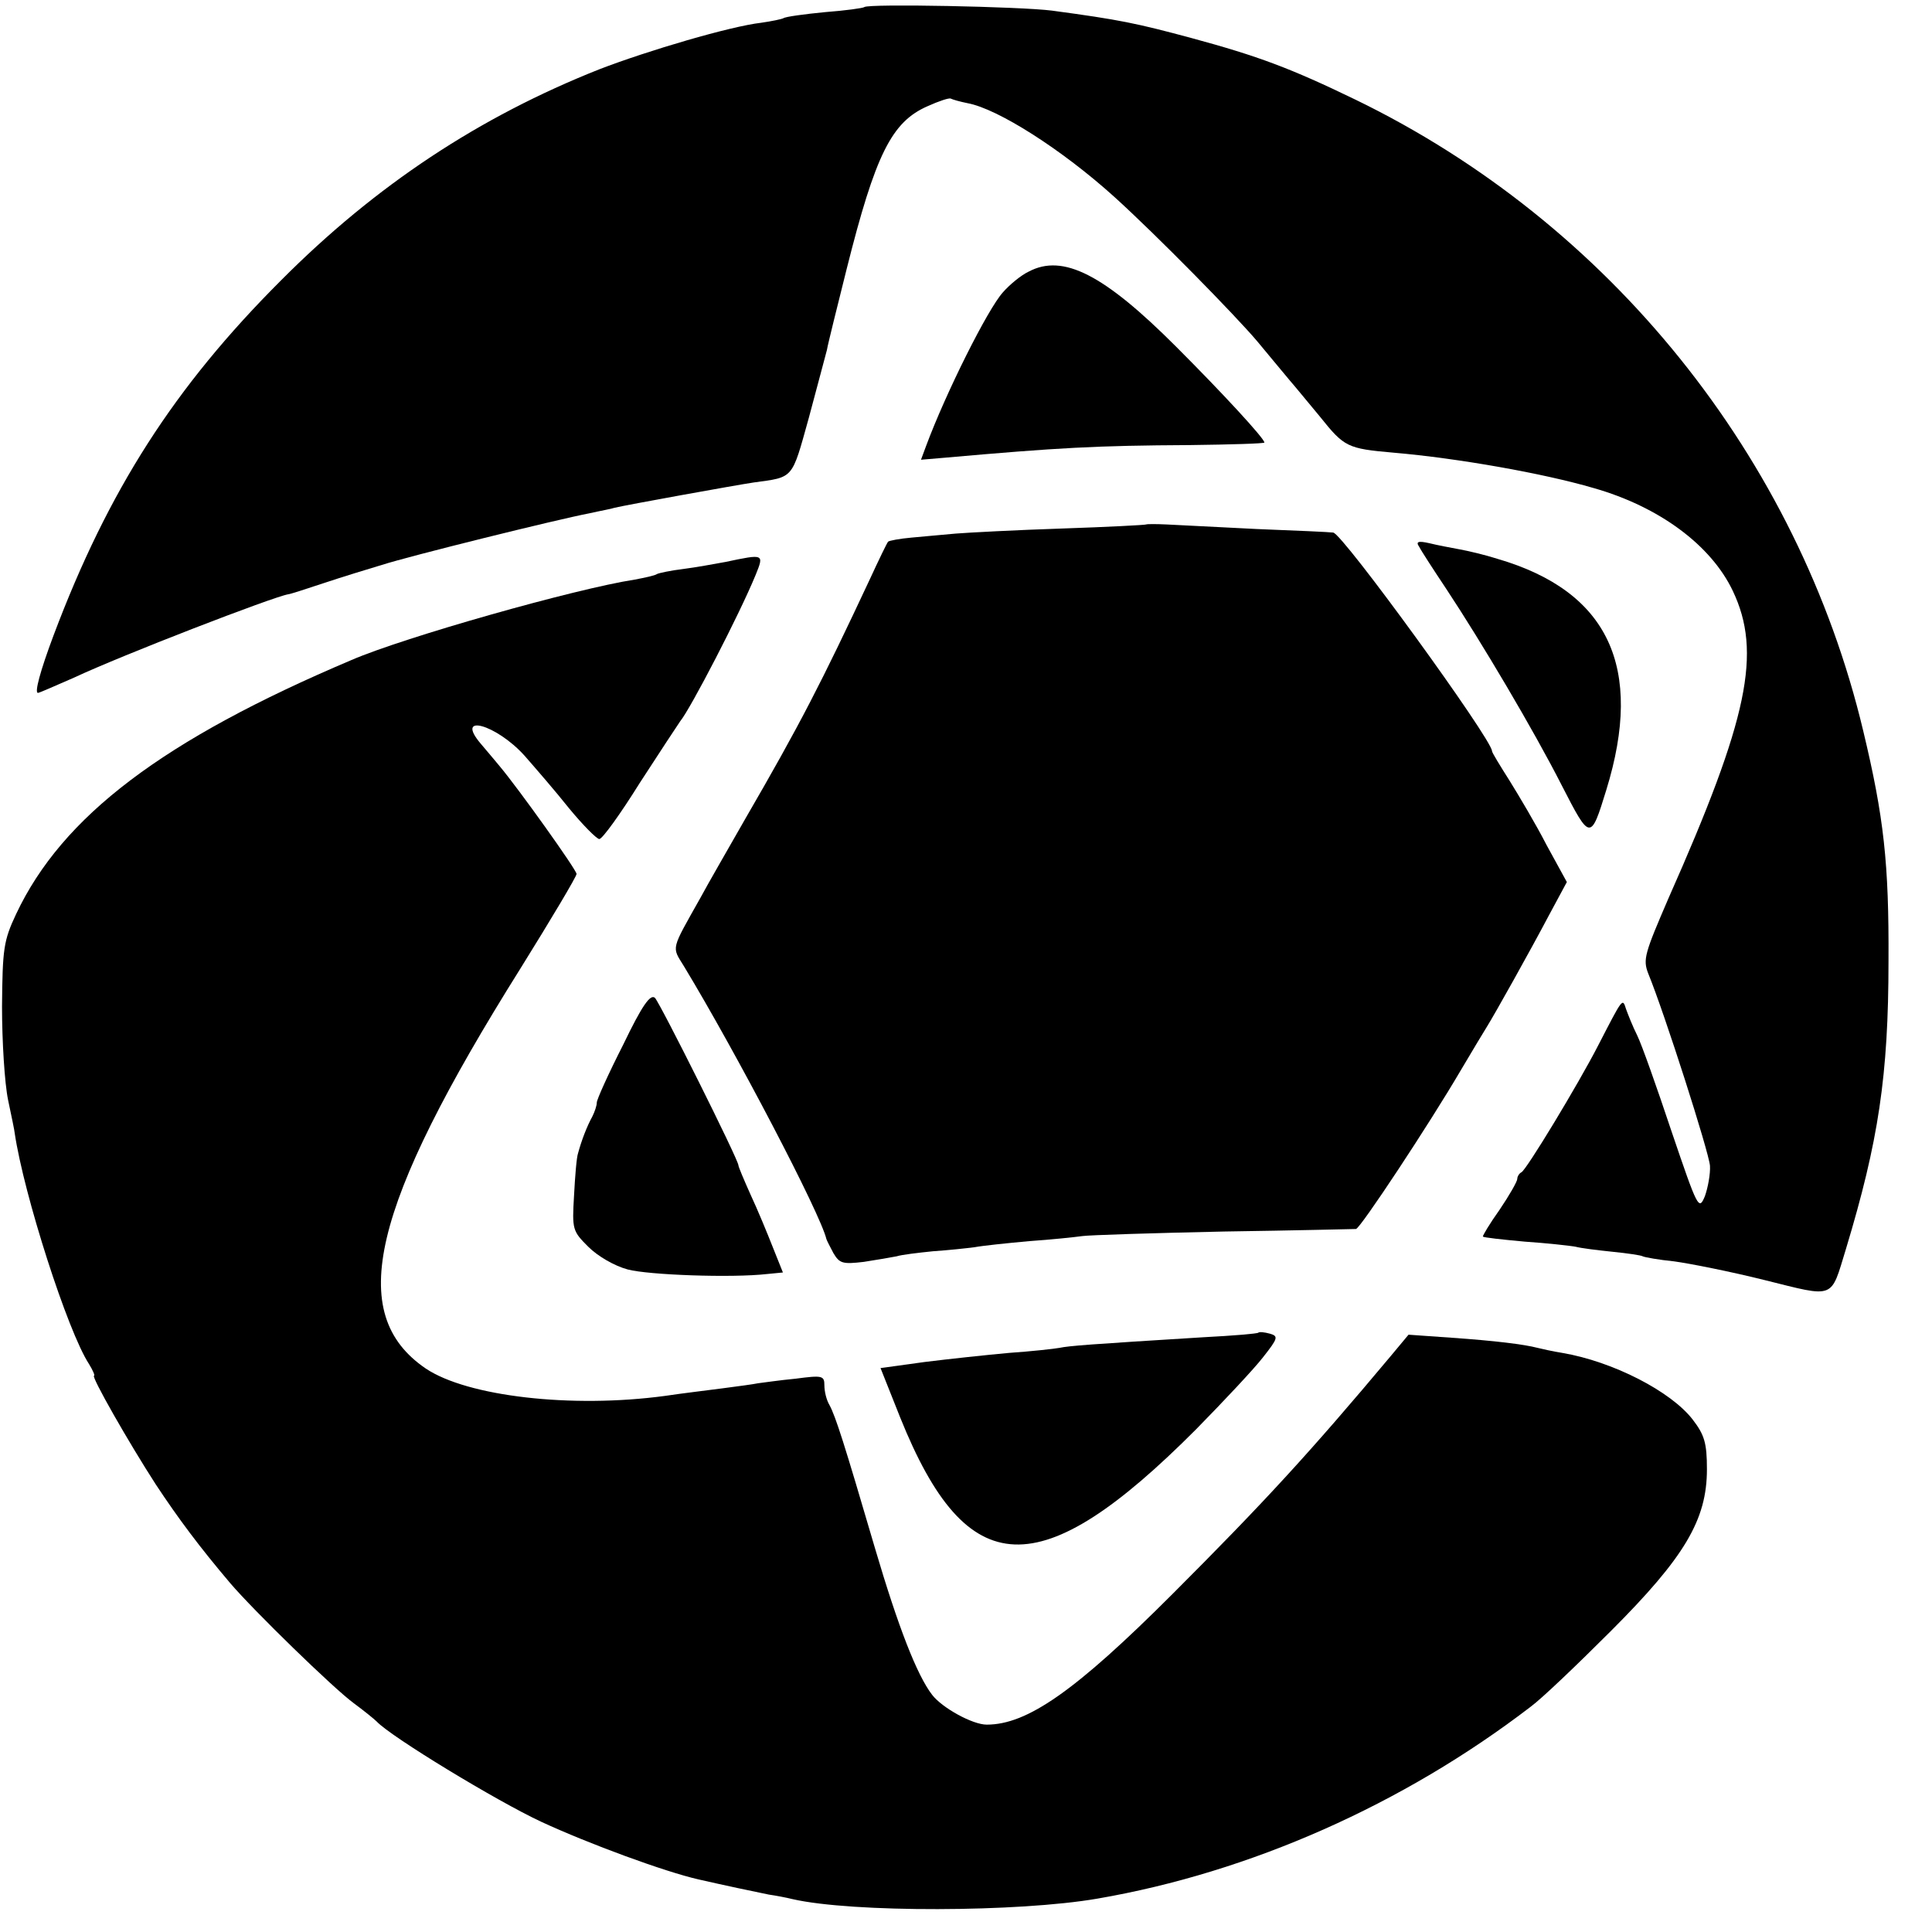
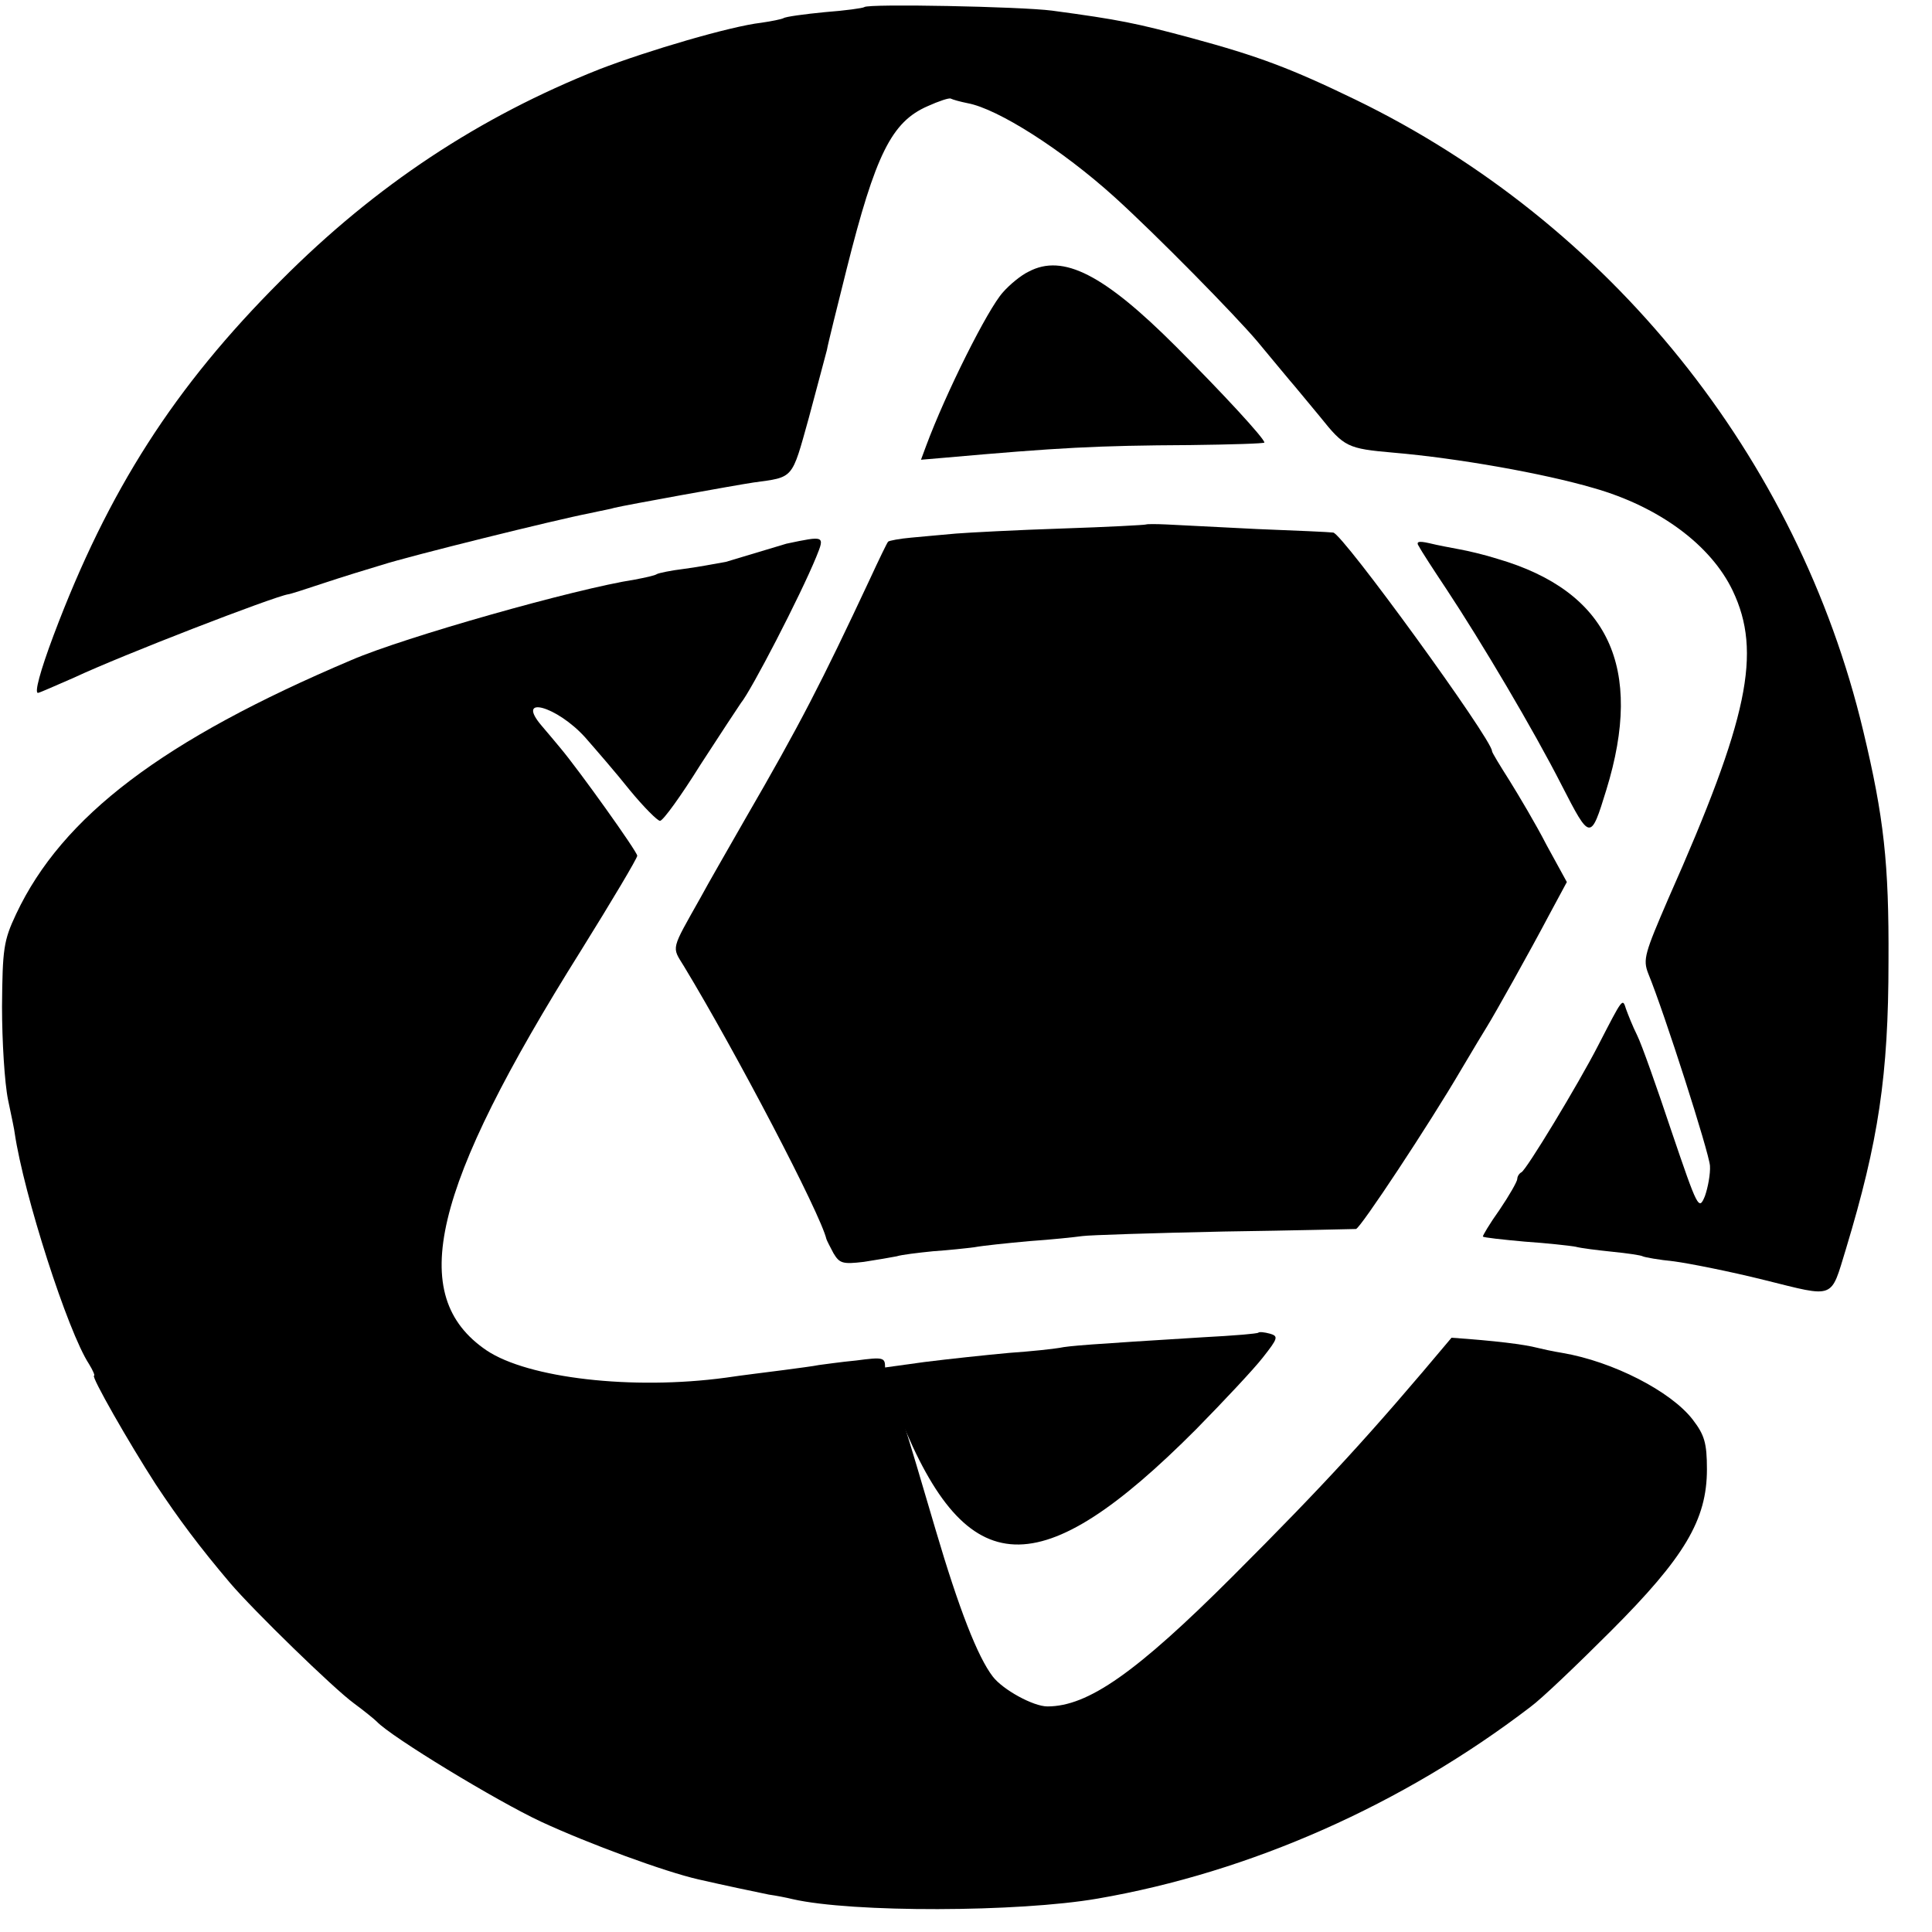
<svg xmlns="http://www.w3.org/2000/svg" version="1.0" width="382pt" height="382pt" viewBox="0 0 382 382" preserveAspectRatio="xMidYMid meet">
  <g transform="translate(0,382) scale(0.1,-0.1)" fill="#000000" stroke="none">
    <path d="M1709 3806 c-2 -2 -38 -7 -78 -10 -41 -4 -78 -9 -82 -12 -4 -2 -23 -6 -44 -9 -61 -7 -224 -55 -320 -92 -237 -94 -442 -229 -630 -418 -210 -210 -341 -414 -449 -701 -27 -72 -38 -114 -31 -114 3 0 34 14 71 30 96 45 394 160 424 165 3 0 34 10 70 22 36 12 88 28 115 36 56 18 347 90 410 102 22 5 45 9 50 11 20 5 241 45 275 50 80 11 75 5 109 127 17 63 33 124 36 135 2 12 20 84 39 160 57 227 89 291 160 322 22 10 43 17 46 15 4 -2 18 -6 33 -9 60 -11 187 -92 290 -185 84 -76 239 -234 283 -286 27 -33 56 -67 64 -77 8 -9 35 -42 60 -72 48 -60 54 -63 145 -71 128 -11 297 -41 396 -70 130 -37 232 -113 275 -203 58 -122 31 -252 -127 -608 -47 -109 -51 -121 -40 -149 32 -78 120 -353 122 -380 1 -16 -4 -43 -10 -60 -12 -29 -14 -25 -66 128 -29 87 -59 172 -68 190 -9 18 -18 41 -22 52 -7 22 -6 23 -55 -72 -39 -76 -143 -248 -152 -251 -4 -2 -8 -8 -8 -13 0 -5 -16 -33 -35 -61 -20 -28 -34 -52 -33 -53 2 -2 39 -6 83 -10 44 -3 89 -8 100 -10 11 -3 44 -7 73 -10 30 -3 57 -7 60 -9 4 -2 32 -7 62 -10 30 -4 111 -20 179 -37 141 -35 130 -39 161 62 64 212 84 342 84 569 1 193 -9 284 -50 455 -129 541 -501 1004 -1004 1248 -128 62 -192 86 -325 122 -108 29 -141 36 -275 54 -62 8 -363 14 -371 7z" />
    <path d="M2034 3283 c-15 -7 -38 -26 -51 -41 -30 -33 -113 -199 -152 -304 l-10 -27 47 4 c226 20 299 24 485 25 81 1 147 3 147 5 0 8 -82 97 -175 190 -142 142 -223 184 -291 148z" />
    <path d="M2266 2783 c-1 -1 -76 -5 -166 -8 -91 -3 -185 -8 -210 -10 -25 -2 -64 -6 -88 -8 -23 -2 -44 -6 -46 -8 -2 -2 -18 -35 -36 -74 -96 -205 -138 -287 -247 -475 -33 -58 -73 -127 -88 -155 -59 -105 -57 -96 -33 -135 103 -170 270 -489 282 -540 1 -3 7 -15 14 -28 12 -20 18 -22 60 -17 26 4 55 9 65 11 9 3 42 7 72 10 30 2 67 6 82 8 16 3 64 8 108 12 44 3 91 8 105 10 14 2 140 6 280 9 140 2 258 5 261 5 8 0 146 209 208 315 23 39 46 77 51 85 15 24 85 149 123 221 l35 65 -40 73 c-21 41 -55 98 -73 127 -19 30 -35 56 -35 59 0 23 -296 431 -314 432 -6 1 -74 4 -151 7 -77 4 -157 8 -178 9 -21 1 -39 1 -41 0z" />
    <path d="M2806 2739 c4 -8 28 -45 54 -84 70 -106 172 -278 228 -388 56 -109 57 -110 88 -9 75 243 4 393 -215 457 -25 8 -59 16 -76 19 -16 3 -43 8 -59 12 -22 5 -27 3 -20 -7z" />
-     <path d="M1435 2709 c-22 -4 -60 -11 -84 -14 -25 -3 -48 -8 -52 -10 -4 -3 -23 -7 -44 -11 -117 -18 -456 -114 -560 -159 -373 -158 -572 -309 -663 -502 -25 -53 -27 -69 -28 -183 0 -68 5 -151 12 -185 7 -33 13 -62 13 -65 18 -122 105 -393 147 -457 8 -13 12 -23 10 -23 -7 0 69 -133 122 -215 45 -68 86 -123 147 -195 46 -54 205 -209 245 -238 19 -14 40 -31 45 -36 28 -30 237 -157 325 -198 95 -44 245 -99 311 -114 48 -11 114 -25 139 -30 14 -2 35 -6 47 -9 118 -27 447 -26 603 1 302 52 604 186 856 379 22 16 93 84 159 150 146 146 190 220 190 320 0 52 -5 68 -28 98 -43 56 -158 115 -258 132 -19 3 -41 8 -49 10 -27 7 -84 14 -170 20 l-85 6 -35 -42 c-160 -191 -251 -290 -432 -471 -192 -192 -287 -258 -367 -258 -28 0 -88 33 -108 59 -30 39 -67 134 -113 290 -61 208 -78 261 -90 283 -6 10 -10 27 -10 39 0 19 -4 20 -57 13 -32 -3 -65 -8 -74 -9 -9 -2 -40 -6 -70 -10 -30 -4 -81 -10 -114 -15 -185 -25 -391 -1 -473 54 -159 108 -109 319 187 791 61 98 111 182 111 187 0 8 -115 169 -152 213 -9 11 -26 31 -37 44 -53 62 30 39 86 -23 21 -24 61 -70 88 -104 28 -34 55 -61 60 -61 6 0 42 50 80 111 39 60 75 115 80 122 20 24 117 211 149 289 17 42 17 42 -59 26z" />
-     <path d="M1232 1754 c-29 -57 -52 -108 -52 -114 0 -6 -4 -18 -9 -28 -10 -18 -21 -46 -28 -72 -3 -8 -6 -46 -8 -84 -4 -67 -3 -70 28 -101 19 -19 52 -38 78 -45 41 -11 206 -17 276 -9 l31 3 -20 50 c-11 28 -30 74 -44 104 -13 29 -24 55 -24 58 0 11 -154 319 -165 331 -9 8 -25 -14 -63 -93z" />
+     <path d="M1435 2709 c-22 -4 -60 -11 -84 -14 -25 -3 -48 -8 -52 -10 -4 -3 -23 -7 -44 -11 -117 -18 -456 -114 -560 -159 -373 -158 -572 -309 -663 -502 -25 -53 -27 -69 -28 -183 0 -68 5 -151 12 -185 7 -33 13 -62 13 -65 18 -122 105 -393 147 -457 8 -13 12 -23 10 -23 -7 0 69 -133 122 -215 45 -68 86 -123 147 -195 46 -54 205 -209 245 -238 19 -14 40 -31 45 -36 28 -30 237 -157 325 -198 95 -44 245 -99 311 -114 48 -11 114 -25 139 -30 14 -2 35 -6 47 -9 118 -27 447 -26 603 1 302 52 604 186 856 379 22 16 93 84 159 150 146 146 190 220 190 320 0 52 -5 68 -28 98 -43 56 -158 115 -258 132 -19 3 -41 8 -49 10 -27 7 -84 14 -170 20 c-160 -191 -251 -290 -432 -471 -192 -192 -287 -258 -367 -258 -28 0 -88 33 -108 59 -30 39 -67 134 -113 290 -61 208 -78 261 -90 283 -6 10 -10 27 -10 39 0 19 -4 20 -57 13 -32 -3 -65 -8 -74 -9 -9 -2 -40 -6 -70 -10 -30 -4 -81 -10 -114 -15 -185 -25 -391 -1 -473 54 -159 108 -109 319 187 791 61 98 111 182 111 187 0 8 -115 169 -152 213 -9 11 -26 31 -37 44 -53 62 30 39 86 -23 21 -24 61 -70 88 -104 28 -34 55 -61 60 -61 6 0 42 50 80 111 39 60 75 115 80 122 20 24 117 211 149 289 17 42 17 42 -59 26z" />
    <path d="M2488 1185 c-2 -2 -50 -6 -108 -9 -227 -14 -266 -17 -285 -21 -11 -2 -56 -7 -100 -10 -44 -4 -119 -12 -167 -18 l-87 -12 39 -98 c132 -328 276 -333 585 -23 55 56 115 120 132 142 30 38 31 42 14 47 -11 3 -21 4 -23 2z" />
  </g>
</svg>